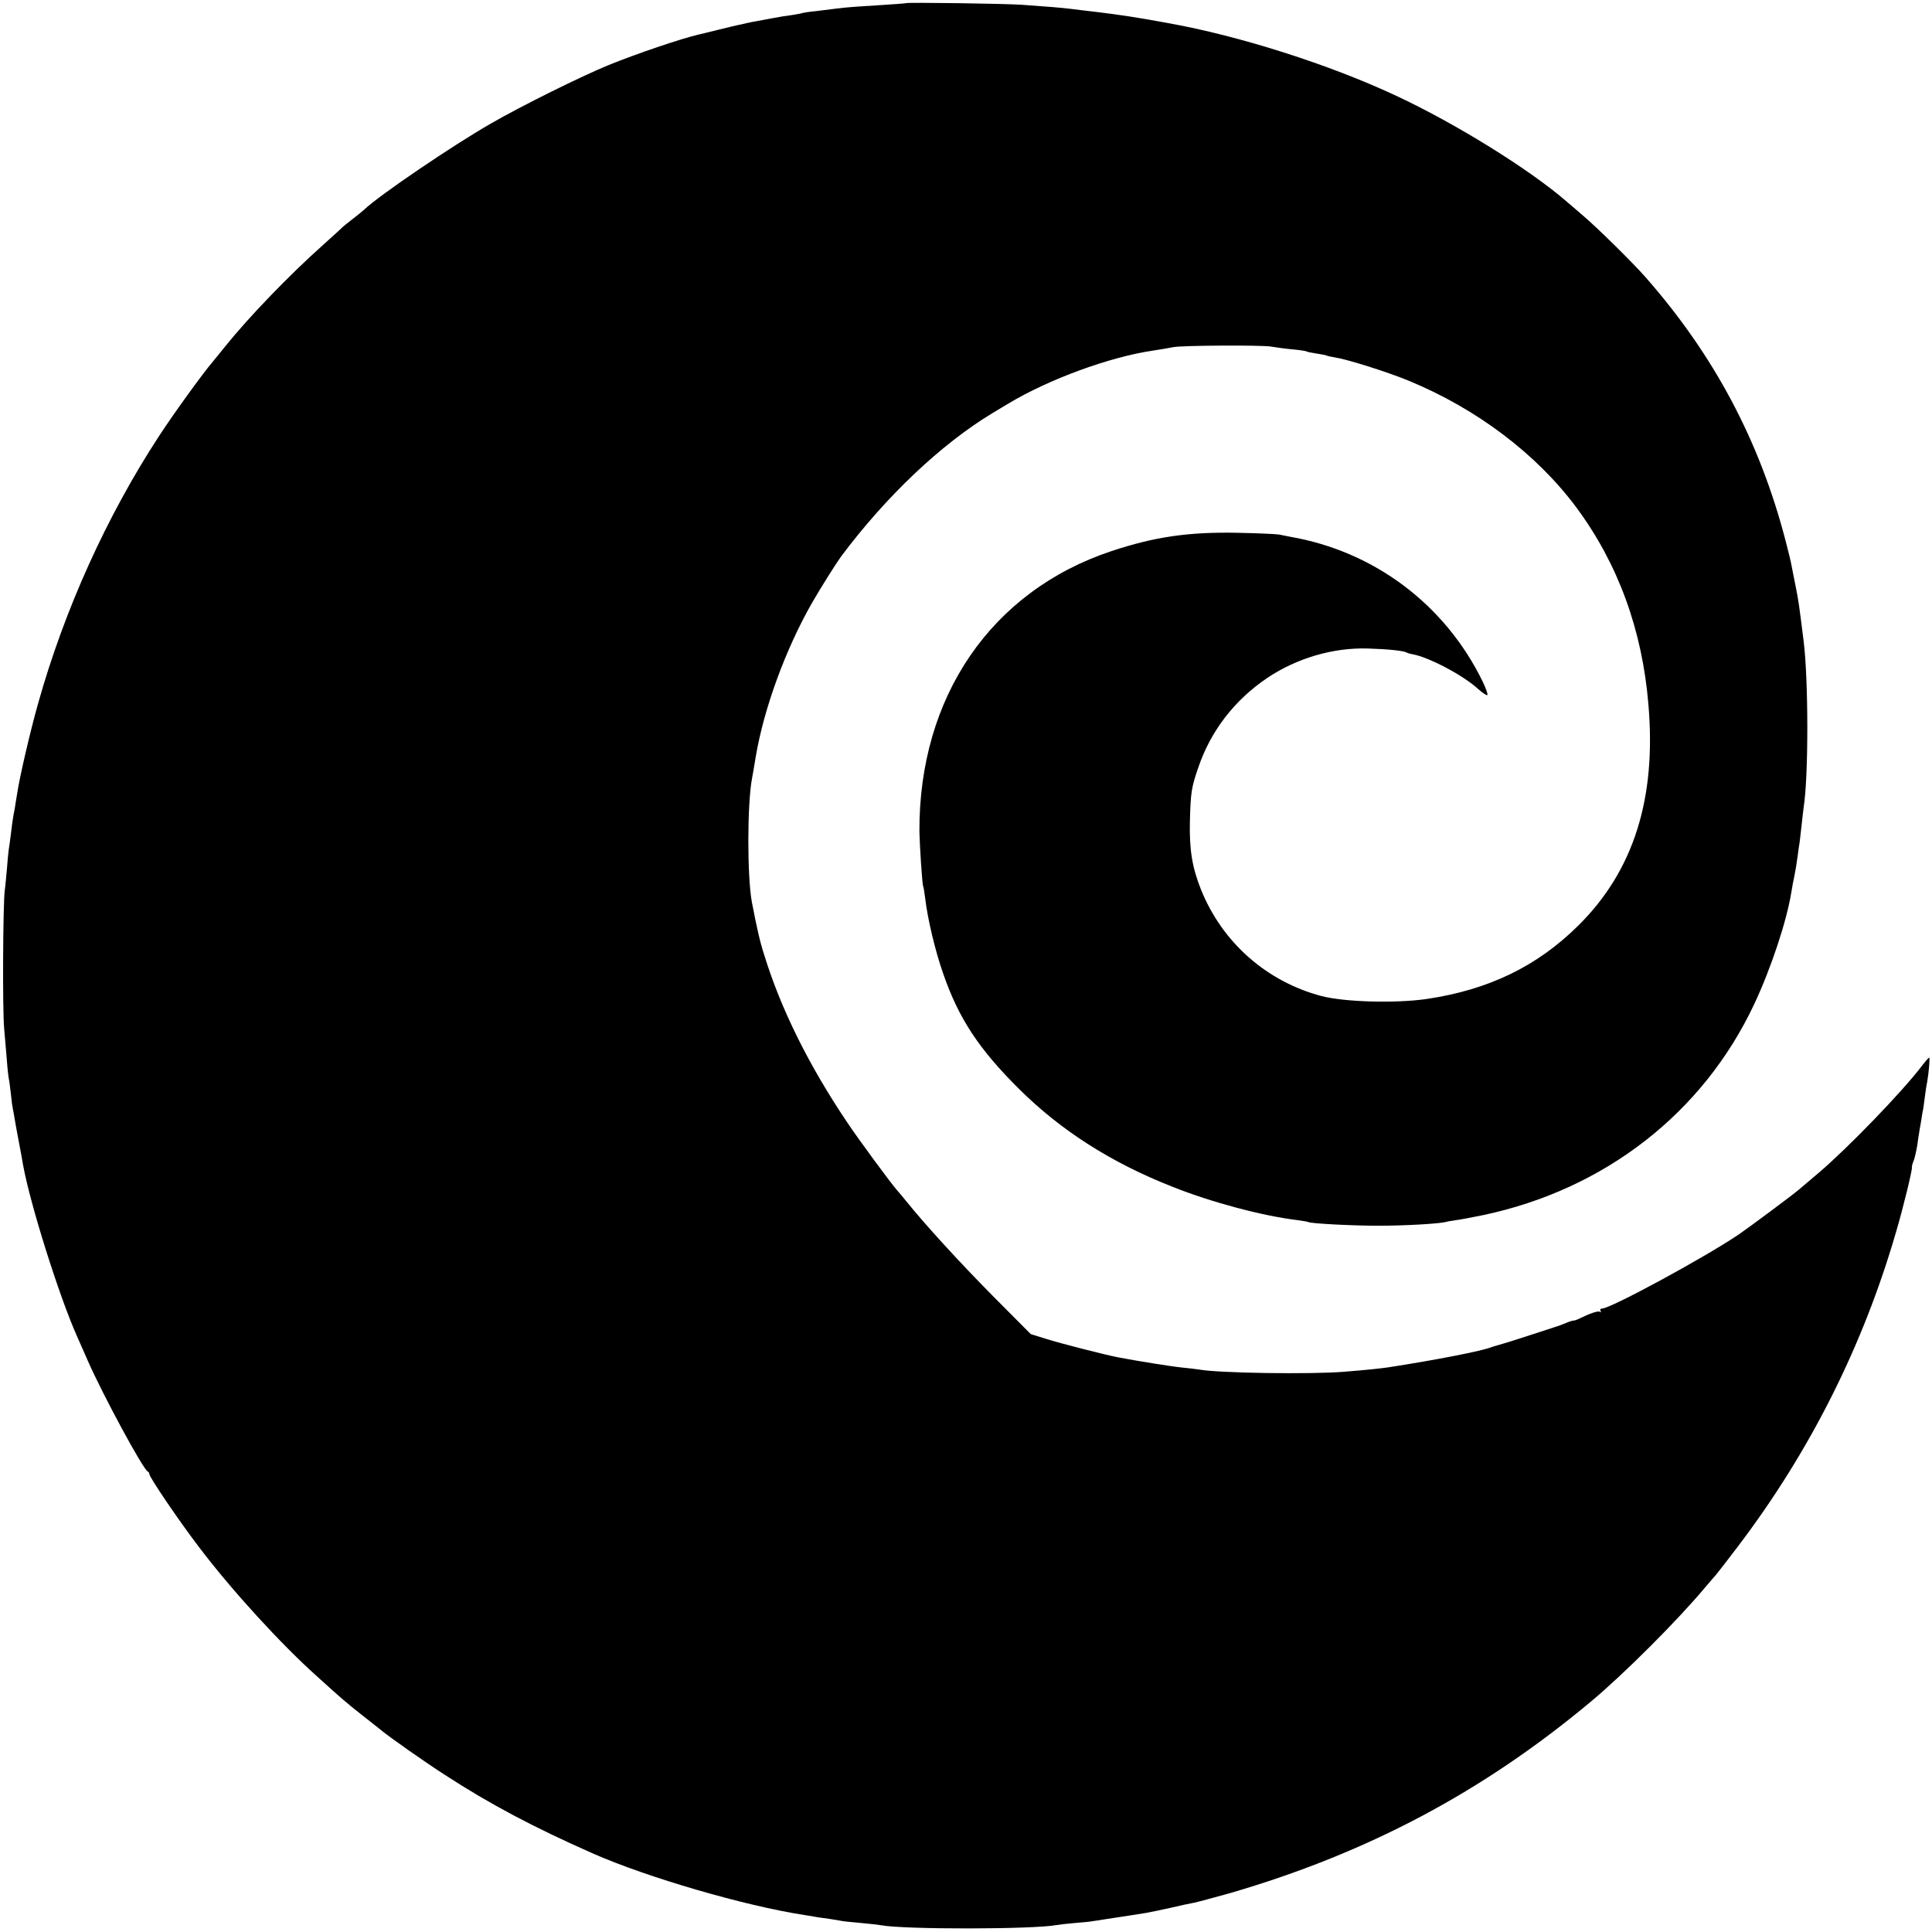
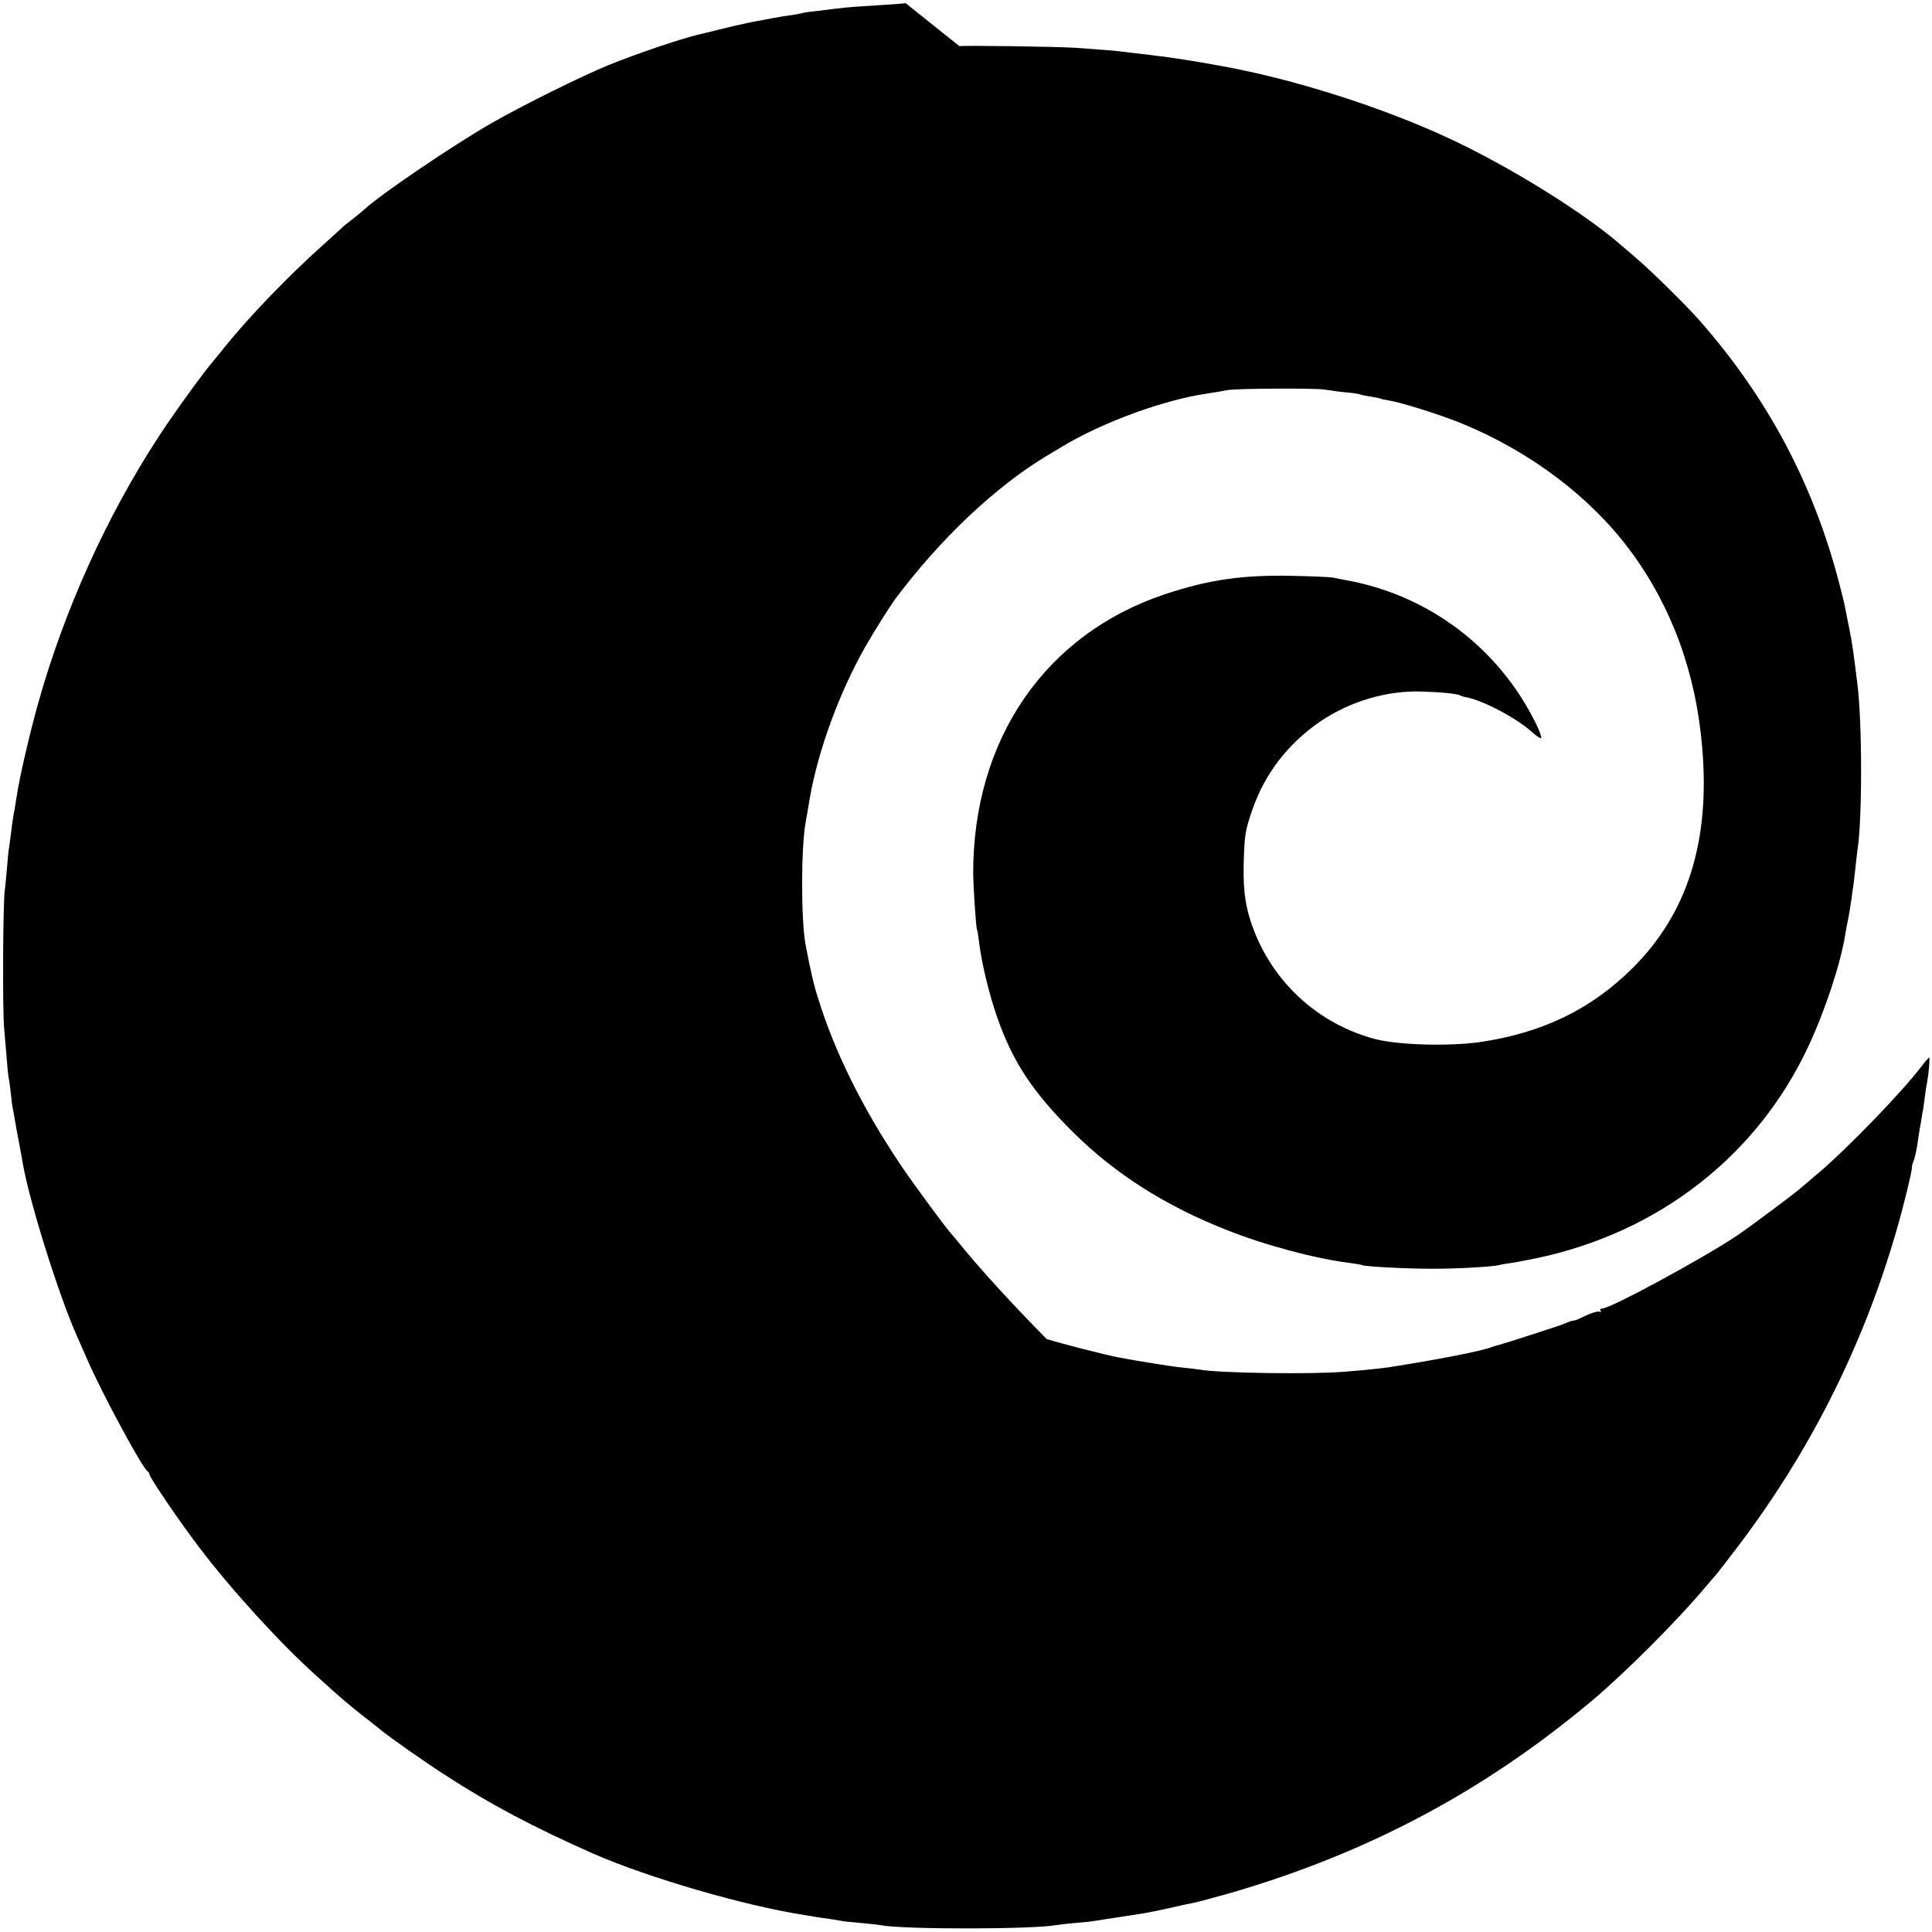
<svg xmlns="http://www.w3.org/2000/svg" version="1.0" width="970pt" height="970pt" viewBox="0 0 970 970" preserveAspectRatio="xMidYMid meet">
  <g transform="translate(0,970) scale(0.1,-0.1)" fill="#000000" stroke="none">
-     <path d="M4547 9684 c-1 -1 -54 -5 -117 -9 -128 -8 -164 -10 -230 -18 -25 -3 -72 -9 -105 -13 -33 -3 -62 -8 -65 -9 -3 -2 -26 -6 -50 -10 -25 -3 -70 -10 -100 -16 -30 -6 -66 -12 -80 -15 -14 -2 -38 -7 -55 -11 -16 -4 -35 -8 -41 -9 -6 -1 -51 -12 -100 -24 -49 -12 -93 -23 -99 -24 -88 -21 -308 -95 -450 -153 -133 -54 -440 -206 -590 -293 -194 -111 -563 -362 -636 -432 -8 -7 -34 -29 -59 -48 -25 -19 -47 -37 -50 -40 -3 -4 -45 -42 -95 -87 -173 -154 -376 -365 -495 -513 -19 -24 -47 -58 -61 -75 -52 -61 -198 -263 -271 -375 -263 -403 -475 -872 -607 -1343 -39 -138 -93 -370 -105 -452 -4 -22 -9 -56 -12 -75 -4 -19 -8 -42 -9 -50 -2 -9 -6 -43 -10 -75 -4 -33 -9 -69 -11 -80 -2 -11 -6 -54 -9 -95 -4 -41 -8 -91 -11 -110 -9 -64 -12 -604 -3 -695 4 -49 11 -124 14 -165 3 -41 8 -82 10 -90 2 -8 6 -42 10 -75 3 -33 8 -67 10 -75 2 -8 6 -31 9 -50 3 -19 13 -73 22 -120 9 -47 18 -96 20 -110 36 -197 180 -655 269 -855 7 -16 32 -73 55 -125 76 -173 279 -549 302 -558 4 -2 8 -8 8 -13 0 -16 153 -241 251 -369 164 -216 409 -484 590 -646 128 -116 145 -130 224 -193 44 -34 89 -70 100 -79 41 -34 223 -162 320 -224 226 -147 444 -262 740 -393 274 -121 765 -264 1065 -310 25 -4 52 -8 60 -10 8 -1 37 -6 63 -9 27 -4 57 -9 66 -11 10 -2 54 -6 97 -10 43 -4 87 -9 97 -11 118 -22 768 -21 882 1 11 2 52 7 90 10 39 3 81 7 95 10 14 2 43 6 65 10 55 8 164 25 200 31 17 3 71 14 120 25 50 12 103 23 120 26 16 3 97 25 180 48 690 201 1270 508 1815 964 166 139 432 405 570 570 25 29 50 59 56 65 6 7 55 70 109 141 362 477 628 1006 794 1578 36 121 82 312 80 324 -1 4 2 19 8 33 6 14 14 50 19 80 4 30 8 57 9 60 0 3 4 27 9 53 4 27 9 59 12 70 2 12 6 42 9 67 3 25 8 56 11 70 8 44 14 120 10 120 -3 0 -20 -19 -38 -43 -98 -129 -370 -410 -513 -532 -44 -37 -91 -77 -105 -89 -34 -29 -244 -185 -302 -225 -174 -117 -642 -371 -685 -371 -8 0 -11 -5 -7 -12 4 -6 3 -8 -4 -4 -9 6 -52 -9 -104 -35 -10 -5 -22 -9 -27 -9 -5 0 -22 -5 -38 -12 -15 -6 -30 -12 -33 -13 -3 -1 -70 -23 -150 -49 -79 -26 -151 -48 -160 -50 -8 -2 -22 -6 -30 -9 -49 -20 -281 -65 -520 -102 -43 -6 -107 -13 -220 -22 -166 -14 -635 -7 -730 11 -14 2 -52 7 -85 10 -52 5 -226 33 -320 51 -68 13 -286 69 -360 92 l-80 25 -190 191 c-171 173 -339 357 -435 476 -19 24 -40 48 -46 55 -26 28 -197 260 -252 343 -194 289 -332 569 -415 838 -22 68 -37 135 -62 265 -24 126 -24 496 1 624 2 11 11 61 19 111 41 239 148 533 280 765 41 72 121 199 147 235 227 304 504 566 761 721 27 16 63 38 80 48 203 122 508 234 727 266 41 6 86 14 100 17 42 9 445 11 491 3 24 -4 73 -11 108 -14 35 -3 66 -8 70 -10 3 -3 26 -7 51 -11 25 -4 47 -8 50 -10 3 -2 21 -6 40 -9 65 -10 264 -73 369 -116 344 -141 647 -370 847 -640 207 -280 329 -612 360 -986 41 -472 -74 -835 -350 -1109 -208 -207 -453 -325 -766 -371 -156 -22 -409 -15 -525 15 -276 73 -498 269 -605 534 -45 113 -59 201 -56 342 4 147 7 170 43 274 63 183 181 336 345 447 149 100 333 154 508 148 97 -3 177 -11 192 -20 5 -3 18 -7 31 -9 82 -15 254 -106 328 -174 24 -22 46 -35 47 -30 2 5 -9 36 -24 67 -188 386 -544 654 -966 727 -16 3 -40 8 -55 11 -16 3 -109 7 -208 9 -248 5 -418 -20 -635 -92 -604 -201 -967 -732 -964 -1408 1 -63 14 -267 19 -275 2 -3 6 -30 10 -60 12 -104 51 -267 91 -380 78 -225 180 -379 383 -580 209 -207 461 -368 769 -489 193 -77 451 -146 627 -167 28 -4 52 -8 55 -10 14 -7 217 -18 350 -18 135 0 305 10 340 19 8 3 31 6 50 9 19 2 80 14 135 25 612 129 1106 513 1363 1061 84 179 163 417 186 562 3 21 10 57 15 80 5 24 12 67 16 97 4 30 8 61 10 70 1 9 6 48 10 86 4 39 9 81 11 95 24 153 24 638 -1 835 -23 181 -24 193 -41 278 -9 42 -17 88 -20 101 -2 13 -15 67 -29 120 -130 502 -360 934 -704 1325 -66 75 -245 251 -316 311 -27 23 -62 53 -77 66 -186 162 -558 393 -858 533 -335 157 -787 301 -1145 365 -152 28 -237 41 -360 56 -49 6 -106 12 -125 15 -46 6 -134 13 -250 21 -88 6 -577 13 -583 8z" />
+     <path d="M4547 9684 c-1 -1 -54 -5 -117 -9 -128 -8 -164 -10 -230 -18 -25 -3 -72 -9 -105 -13 -33 -3 -62 -8 -65 -9 -3 -2 -26 -6 -50 -10 -25 -3 -70 -10 -100 -16 -30 -6 -66 -12 -80 -15 -14 -2 -38 -7 -55 -11 -16 -4 -35 -8 -41 -9 -6 -1 -51 -12 -100 -24 -49 -12 -93 -23 -99 -24 -88 -21 -308 -95 -450 -153 -133 -54 -440 -206 -590 -293 -194 -111 -563 -362 -636 -432 -8 -7 -34 -29 -59 -48 -25 -19 -47 -37 -50 -40 -3 -4 -45 -42 -95 -87 -173 -154 -376 -365 -495 -513 -19 -24 -47 -58 -61 -75 -52 -61 -198 -263 -271 -375 -263 -403 -475 -872 -607 -1343 -39 -138 -93 -370 -105 -452 -4 -22 -9 -56 -12 -75 -4 -19 -8 -42 -9 -50 -2 -9 -6 -43 -10 -75 -4 -33 -9 -69 -11 -80 -2 -11 -6 -54 -9 -95 -4 -41 -8 -91 -11 -110 -9 -64 -12 -604 -3 -695 4 -49 11 -124 14 -165 3 -41 8 -82 10 -90 2 -8 6 -42 10 -75 3 -33 8 -67 10 -75 2 -8 6 -31 9 -50 3 -19 13 -73 22 -120 9 -47 18 -96 20 -110 36 -197 180 -655 269 -855 7 -16 32 -73 55 -125 76 -173 279 -549 302 -558 4 -2 8 -8 8 -13 0 -16 153 -241 251 -369 164 -216 409 -484 590 -646 128 -116 145 -130 224 -193 44 -34 89 -70 100 -79 41 -34 223 -162 320 -224 226 -147 444 -262 740 -393 274 -121 765 -264 1065 -310 25 -4 52 -8 60 -10 8 -1 37 -6 63 -9 27 -4 57 -9 66 -11 10 -2 54 -6 97 -10 43 -4 87 -9 97 -11 118 -22 768 -21 882 1 11 2 52 7 90 10 39 3 81 7 95 10 14 2 43 6 65 10 55 8 164 25 200 31 17 3 71 14 120 25 50 12 103 23 120 26 16 3 97 25 180 48 690 201 1270 508 1815 964 166 139 432 405 570 570 25 29 50 59 56 65 6 7 55 70 109 141 362 477 628 1006 794 1578 36 121 82 312 80 324 -1 4 2 19 8 33 6 14 14 50 19 80 4 30 8 57 9 60 0 3 4 27 9 53 4 27 9 59 12 70 2 12 6 42 9 67 3 25 8 56 11 70 8 44 14 120 10 120 -3 0 -20 -19 -38 -43 -98 -129 -370 -410 -513 -532 -44 -37 -91 -77 -105 -89 -34 -29 -244 -185 -302 -225 -174 -117 -642 -371 -685 -371 -8 0 -11 -5 -7 -12 4 -6 3 -8 -4 -4 -9 6 -52 -9 -104 -35 -10 -5 -22 -9 -27 -9 -5 0 -22 -5 -38 -12 -15 -6 -30 -12 -33 -13 -3 -1 -70 -23 -150 -49 -79 -26 -151 -48 -160 -50 -8 -2 -22 -6 -30 -9 -49 -20 -281 -65 -520 -102 -43 -6 -107 -13 -220 -22 -166 -14 -635 -7 -730 11 -14 2 -52 7 -85 10 -52 5 -226 33 -320 51 -68 13 -286 69 -360 92 c-171 173 -339 357 -435 476 -19 24 -40 48 -46 55 -26 28 -197 260 -252 343 -194 289 -332 569 -415 838 -22 68 -37 135 -62 265 -24 126 -24 496 1 624 2 11 11 61 19 111 41 239 148 533 280 765 41 72 121 199 147 235 227 304 504 566 761 721 27 16 63 38 80 48 203 122 508 234 727 266 41 6 86 14 100 17 42 9 445 11 491 3 24 -4 73 -11 108 -14 35 -3 66 -8 70 -10 3 -3 26 -7 51 -11 25 -4 47 -8 50 -10 3 -2 21 -6 40 -9 65 -10 264 -73 369 -116 344 -141 647 -370 847 -640 207 -280 329 -612 360 -986 41 -472 -74 -835 -350 -1109 -208 -207 -453 -325 -766 -371 -156 -22 -409 -15 -525 15 -276 73 -498 269 -605 534 -45 113 -59 201 -56 342 4 147 7 170 43 274 63 183 181 336 345 447 149 100 333 154 508 148 97 -3 177 -11 192 -20 5 -3 18 -7 31 -9 82 -15 254 -106 328 -174 24 -22 46 -35 47 -30 2 5 -9 36 -24 67 -188 386 -544 654 -966 727 -16 3 -40 8 -55 11 -16 3 -109 7 -208 9 -248 5 -418 -20 -635 -92 -604 -201 -967 -732 -964 -1408 1 -63 14 -267 19 -275 2 -3 6 -30 10 -60 12 -104 51 -267 91 -380 78 -225 180 -379 383 -580 209 -207 461 -368 769 -489 193 -77 451 -146 627 -167 28 -4 52 -8 55 -10 14 -7 217 -18 350 -18 135 0 305 10 340 19 8 3 31 6 50 9 19 2 80 14 135 25 612 129 1106 513 1363 1061 84 179 163 417 186 562 3 21 10 57 15 80 5 24 12 67 16 97 4 30 8 61 10 70 1 9 6 48 10 86 4 39 9 81 11 95 24 153 24 638 -1 835 -23 181 -24 193 -41 278 -9 42 -17 88 -20 101 -2 13 -15 67 -29 120 -130 502 -360 934 -704 1325 -66 75 -245 251 -316 311 -27 23 -62 53 -77 66 -186 162 -558 393 -858 533 -335 157 -787 301 -1145 365 -152 28 -237 41 -360 56 -49 6 -106 12 -125 15 -46 6 -134 13 -250 21 -88 6 -577 13 -583 8z" />
  </g>
</svg>